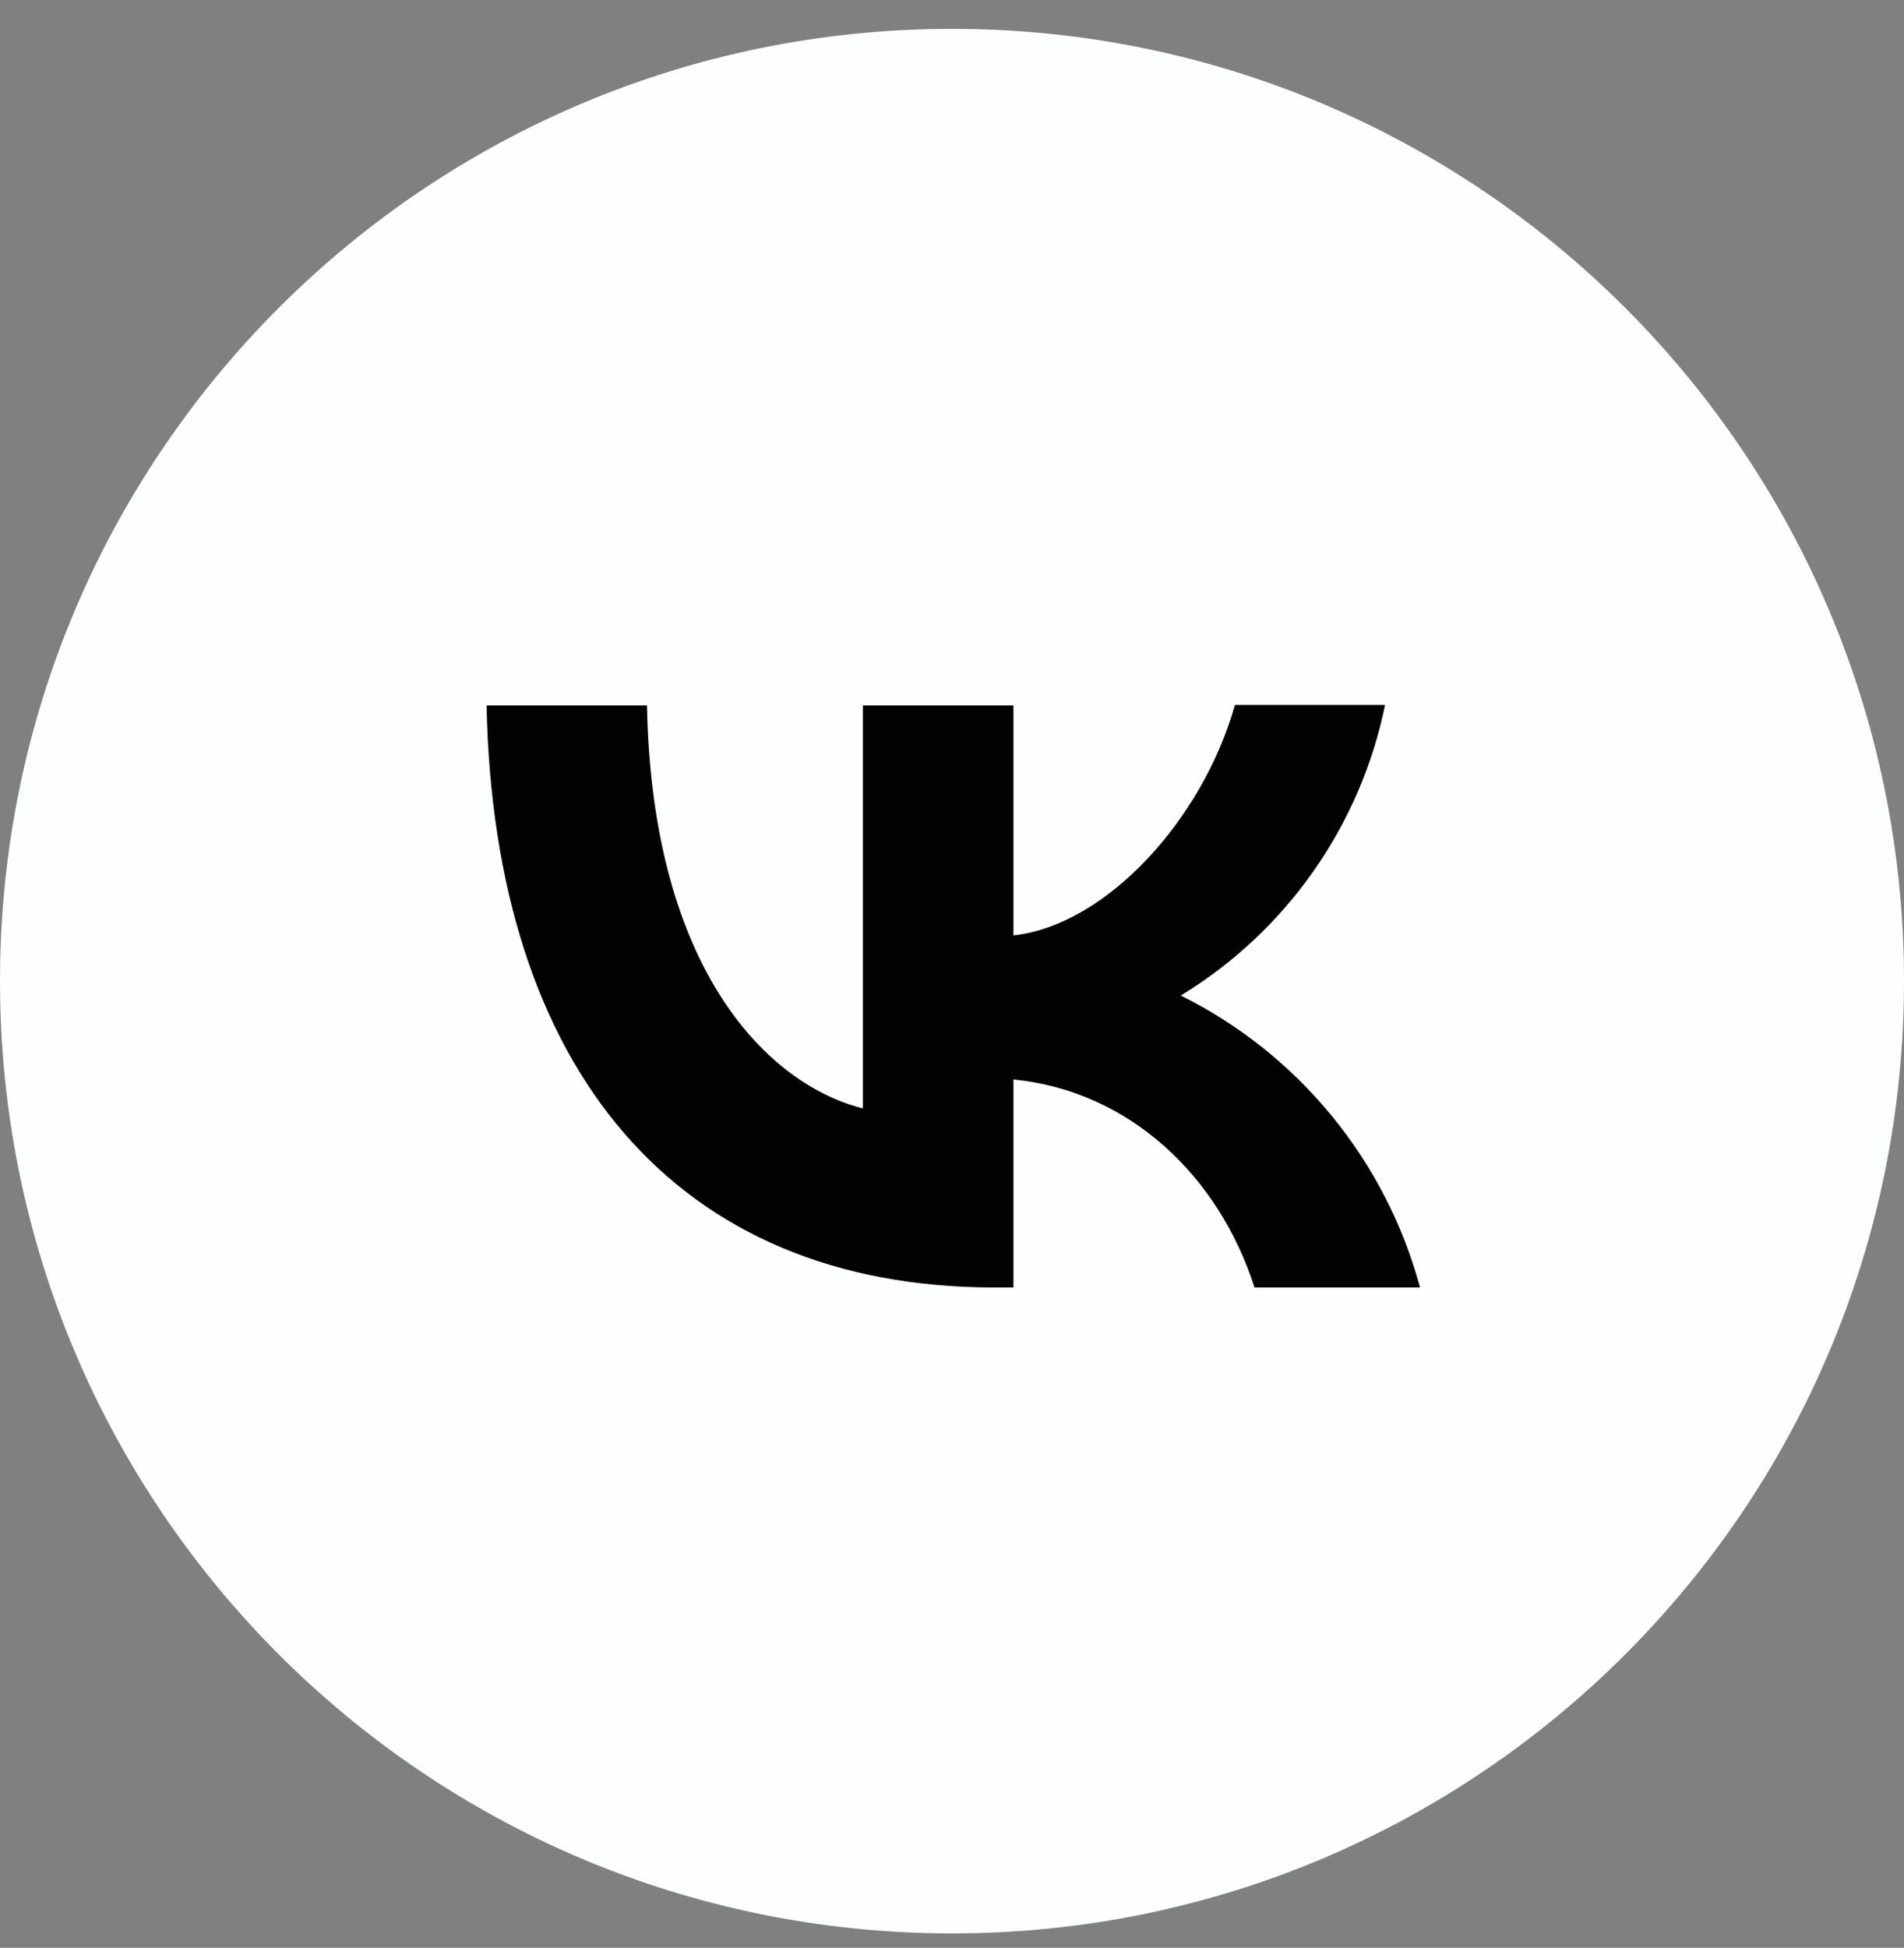
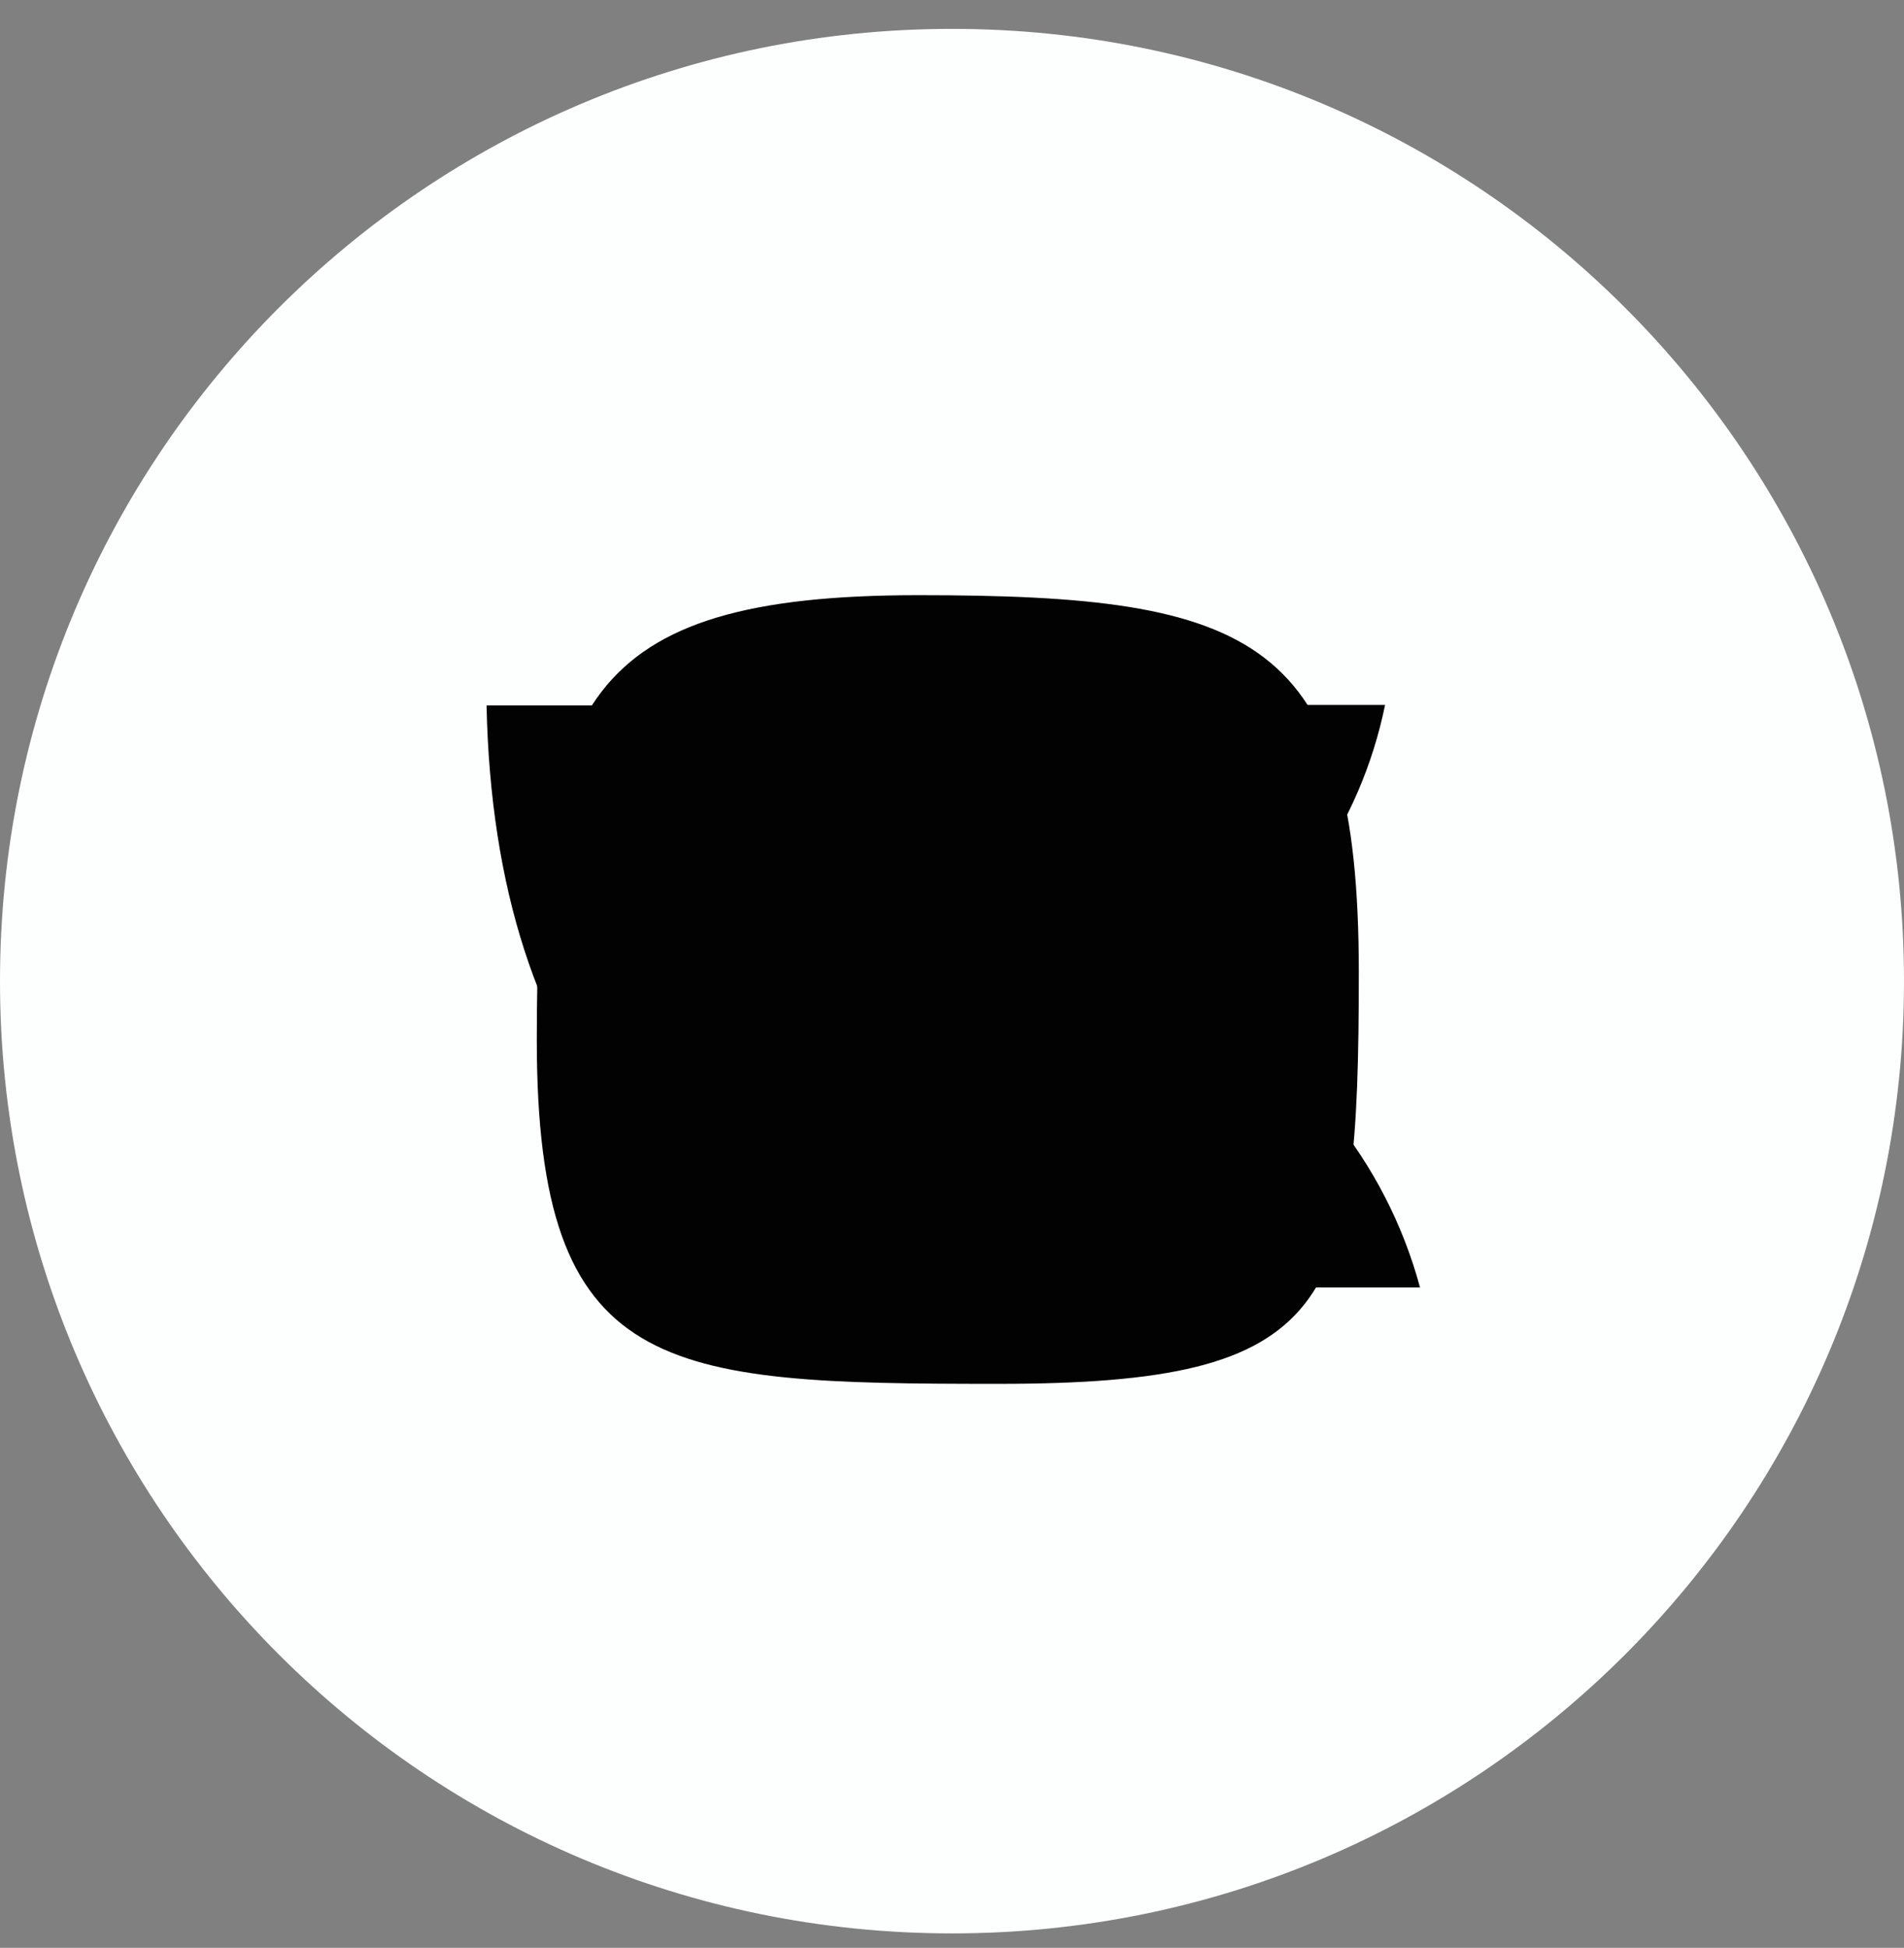
<svg xmlns="http://www.w3.org/2000/svg" width="44" height="45" viewBox="0 0 44 45" fill="none">
  <rect x="0" y="0" width="44" height="45" fill="#808080" stroke="none" />
  <path d="M44 22.666C44 10.516 34.15 0.667 22 0.667C9.85 0.667 0 10.516 0 22.666C0 34.817 9.85 44.666 22 44.666C34.15 44.666 44 34.817 44 22.666Z" fill="#FDFFFF" />
  <path d="M31.401 22.473C31.401 14.711 28.986 13.75 21.225 13.75C13.463 13.75 12.405 16.262 12.405 24.023C12.405 31.784 15.305 31.97 23.066 31.97C30.827 31.97 31.401 30.234 31.401 22.473Z" fill="#020202" />
-   <path d="M5.792 21.975C5.792 14.659 5.792 11.006 8.055 8.721C10.35 6.458 14.003 6.458 21.308 6.458H22.601C29.918 6.458 33.571 6.458 35.855 8.721C38.118 11.016 38.118 14.669 38.118 21.975V23.268C38.118 30.584 38.118 34.237 35.855 36.522C33.56 38.784 29.907 38.784 22.601 38.784H21.308C13.992 38.784 10.339 38.784 8.055 36.522C5.792 34.226 5.792 30.573 5.792 23.268V21.975Z" fill="#FDFFFF" />
  <path d="M22.989 29.744C15.619 29.744 11.416 24.701 11.244 16.296H14.951C15.069 22.46 17.785 25.067 19.94 25.606V16.296H23.42V21.609C25.543 21.382 27.784 18.958 28.538 16.286H32.008C31.725 17.669 31.16 18.979 30.348 20.134C29.536 21.289 28.494 22.264 27.288 22.999C28.634 23.668 29.823 24.616 30.776 25.779C31.728 26.941 32.424 28.293 32.816 29.744H28.991C28.172 27.19 26.125 25.208 23.42 24.938V29.744H23H22.989Z" fill="#020202" />
</svg>